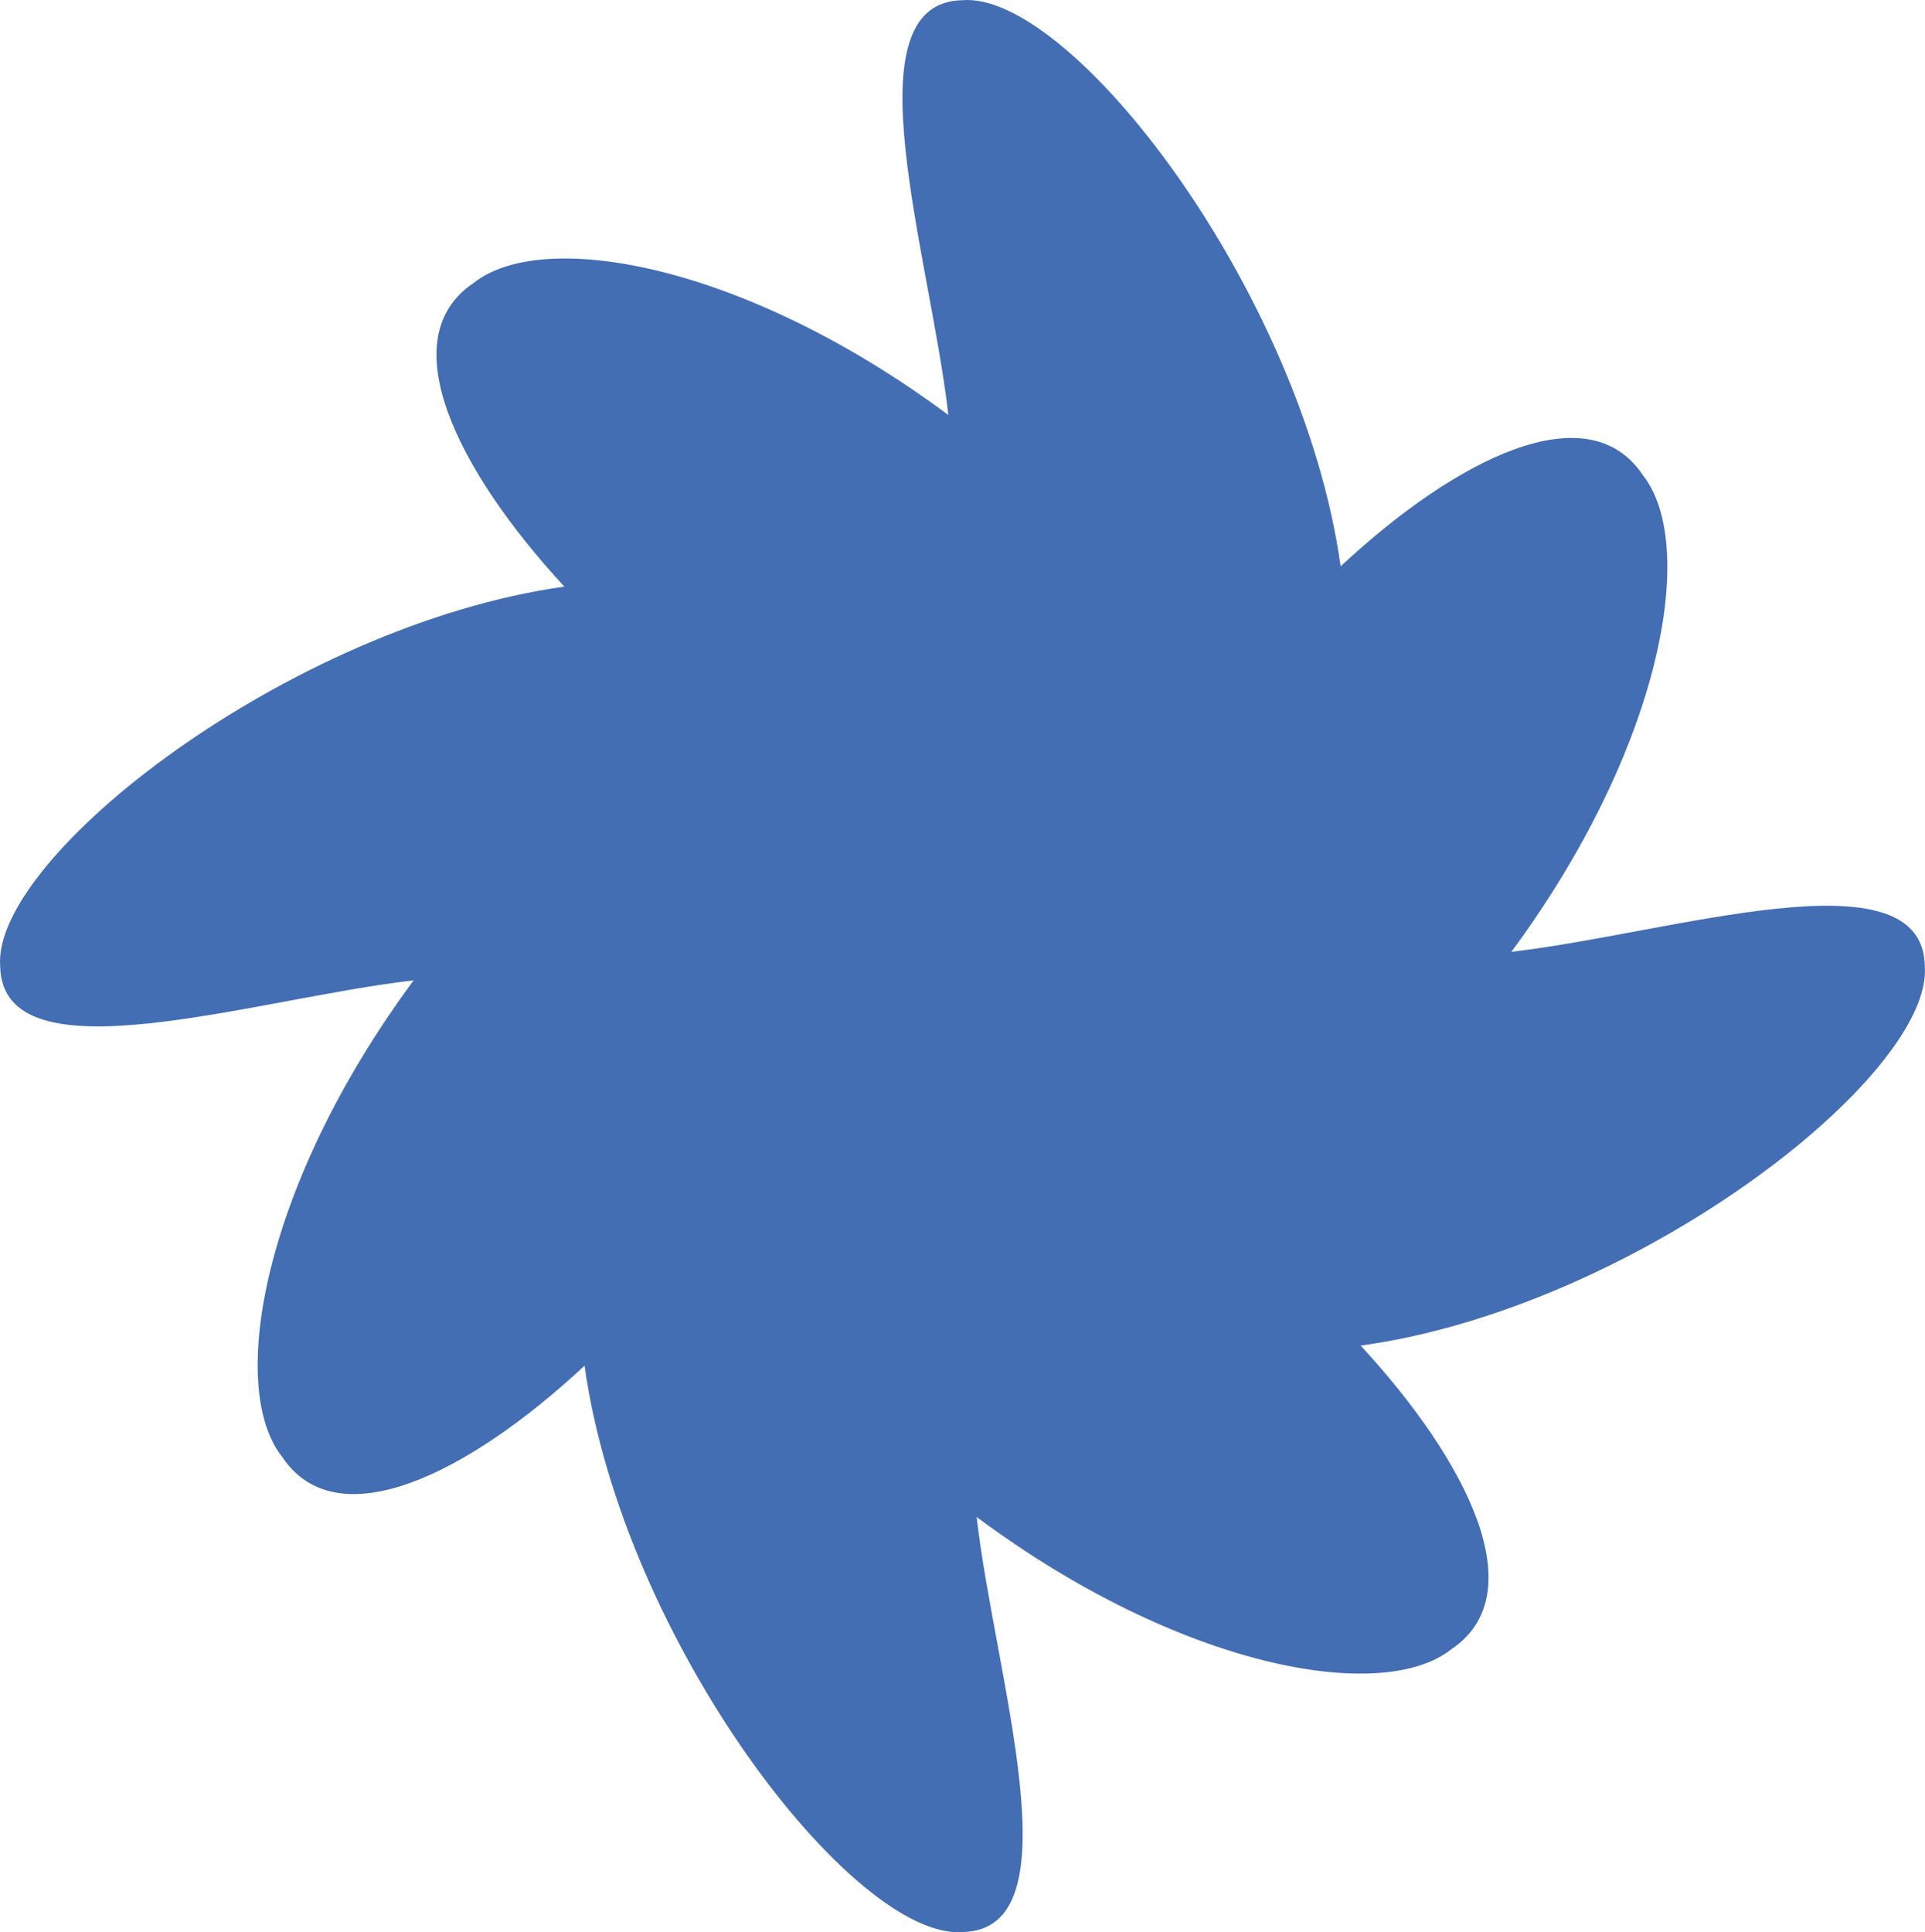
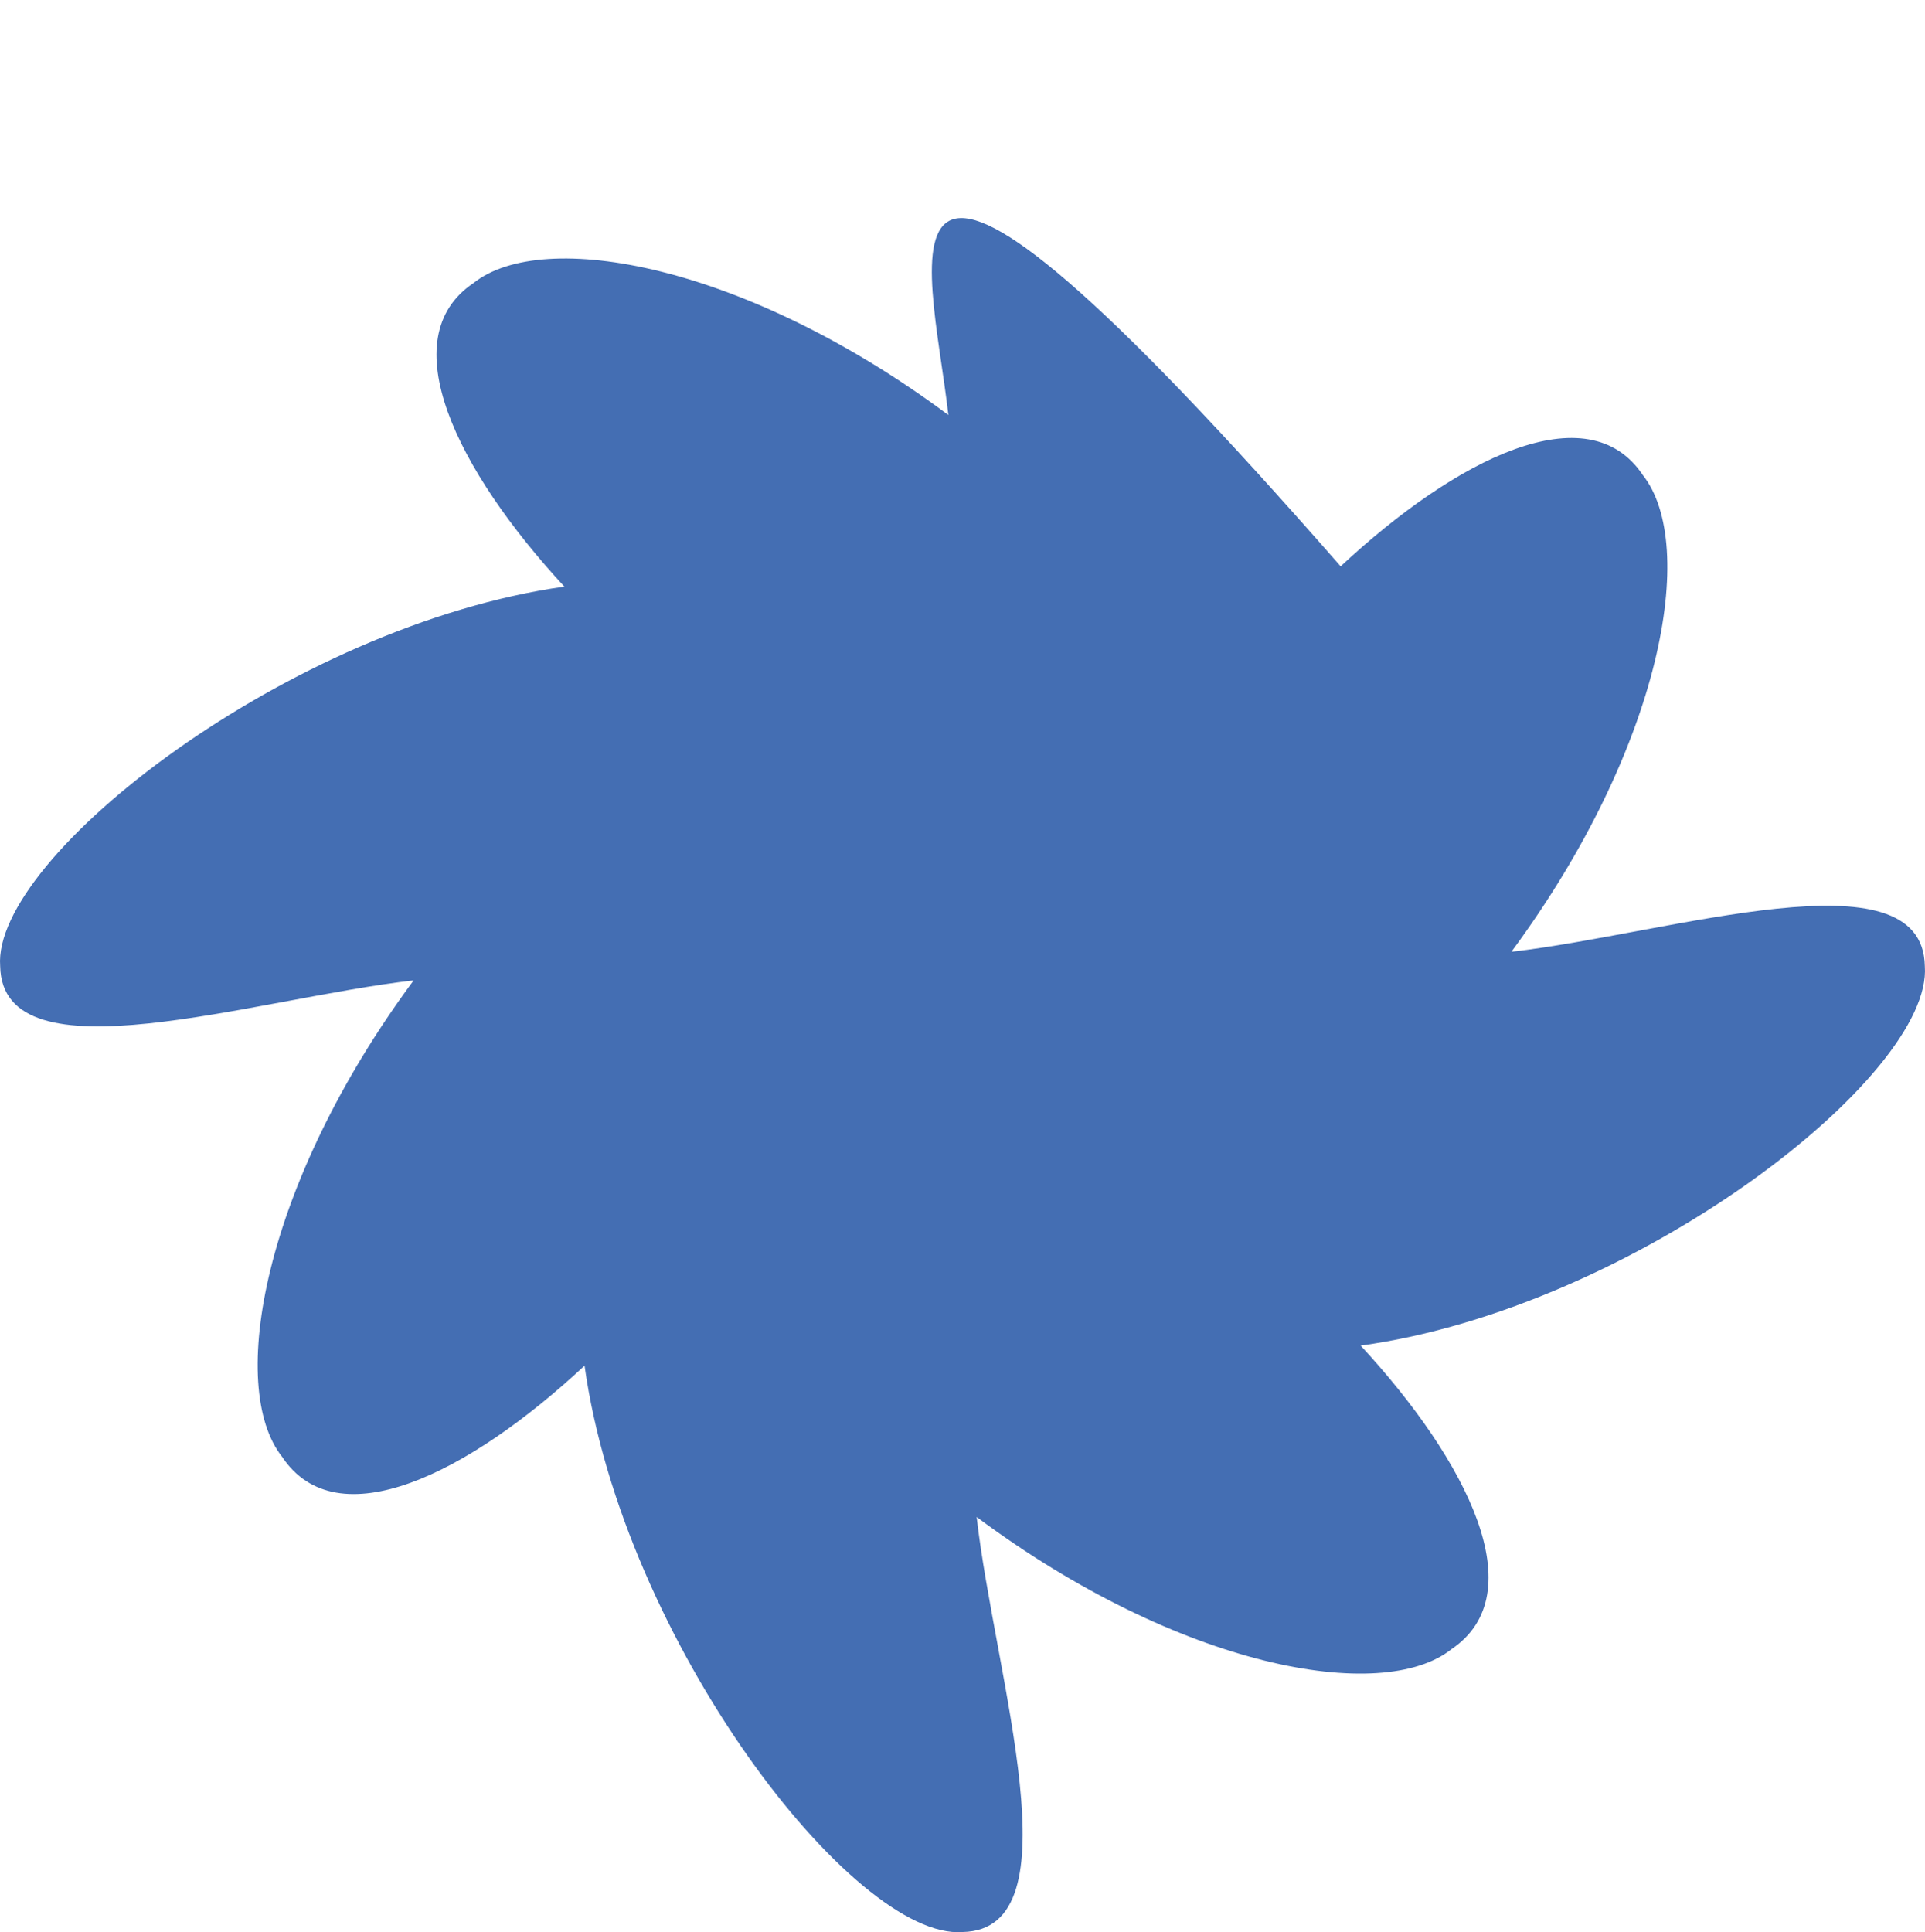
<svg xmlns="http://www.w3.org/2000/svg" width="270" height="271" viewBox="0 0 270 271" fill="none">
-   <path d="M269.976 135.5C269.679 119.24 234.231 130.947 211.985 133.495C233.151 104.849 238.173 76.421 230.425 66.638C222.703 55.066 204.29 64.28 188.038 79.429C182.638 40.811 150.24 -1.168 135.014 0.025C118.815 0.296 130.478 35.879 133.016 58.209C104.479 36.99 76.158 31.922 66.412 39.7C54.884 47.451 64.063 65.933 79.155 82.275C40.656 87.695 -1.137 120.215 0.024 135.5C0.321 151.76 35.769 140.026 58.016 137.505C36.849 166.124 31.827 194.579 39.576 204.335C47.297 215.907 65.71 206.72 81.99 191.544C87.389 230.189 119.787 272.168 135.014 270.975C151.212 270.677 139.522 235.094 136.985 212.763C165.522 234.01 193.869 239.051 203.588 231.3C215.117 223.522 205.937 205.067 190.845 188.725C229.345 183.441 271.137 150.866 269.976 135.5Z" fill="#446EB3" />
+   <path d="M269.976 135.5C269.679 119.24 234.231 130.947 211.985 133.495C233.151 104.849 238.173 76.421 230.425 66.638C222.703 55.066 204.29 64.28 188.038 79.429C118.815 0.296 130.478 35.879 133.016 58.209C104.479 36.99 76.158 31.922 66.412 39.7C54.884 47.451 64.063 65.933 79.155 82.275C40.656 87.695 -1.137 120.215 0.024 135.5C0.321 151.76 35.769 140.026 58.016 137.505C36.849 166.124 31.827 194.579 39.576 204.335C47.297 215.907 65.71 206.72 81.99 191.544C87.389 230.189 119.787 272.168 135.014 270.975C151.212 270.677 139.522 235.094 136.985 212.763C165.522 234.01 193.869 239.051 203.588 231.3C215.117 223.522 205.937 205.067 190.845 188.725C229.345 183.441 271.137 150.866 269.976 135.5Z" fill="#446EB3" />
</svg>